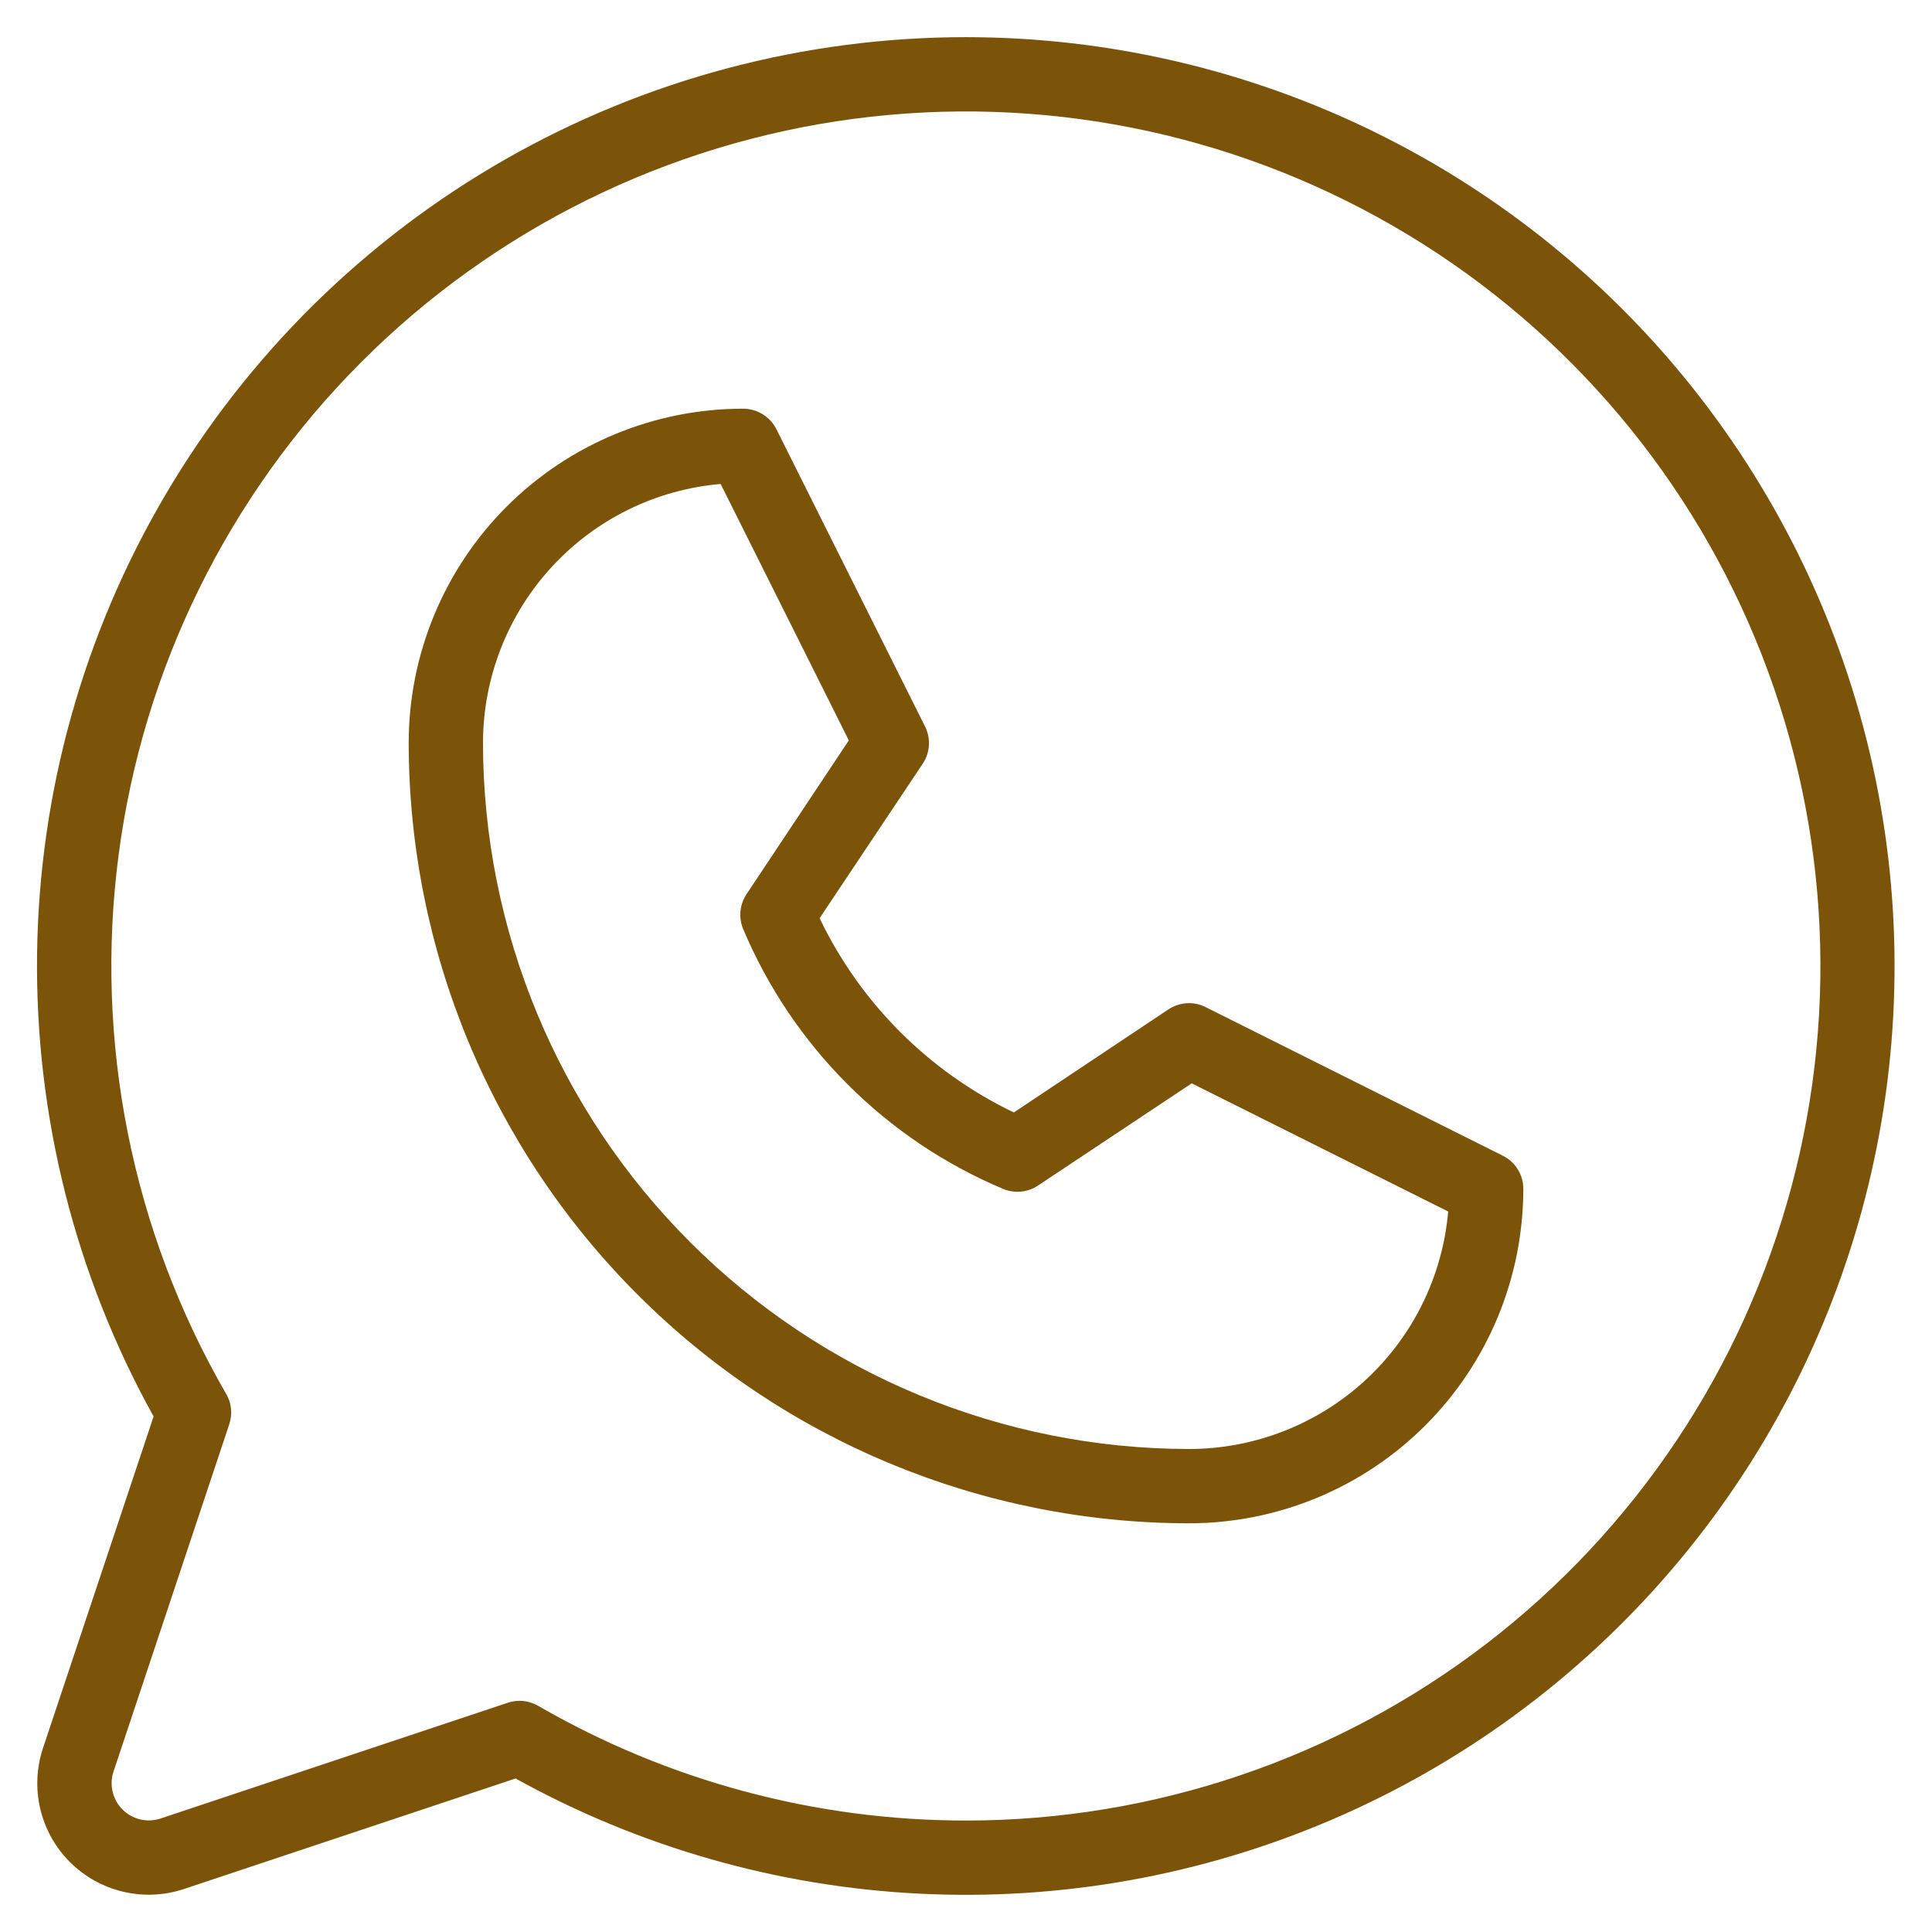
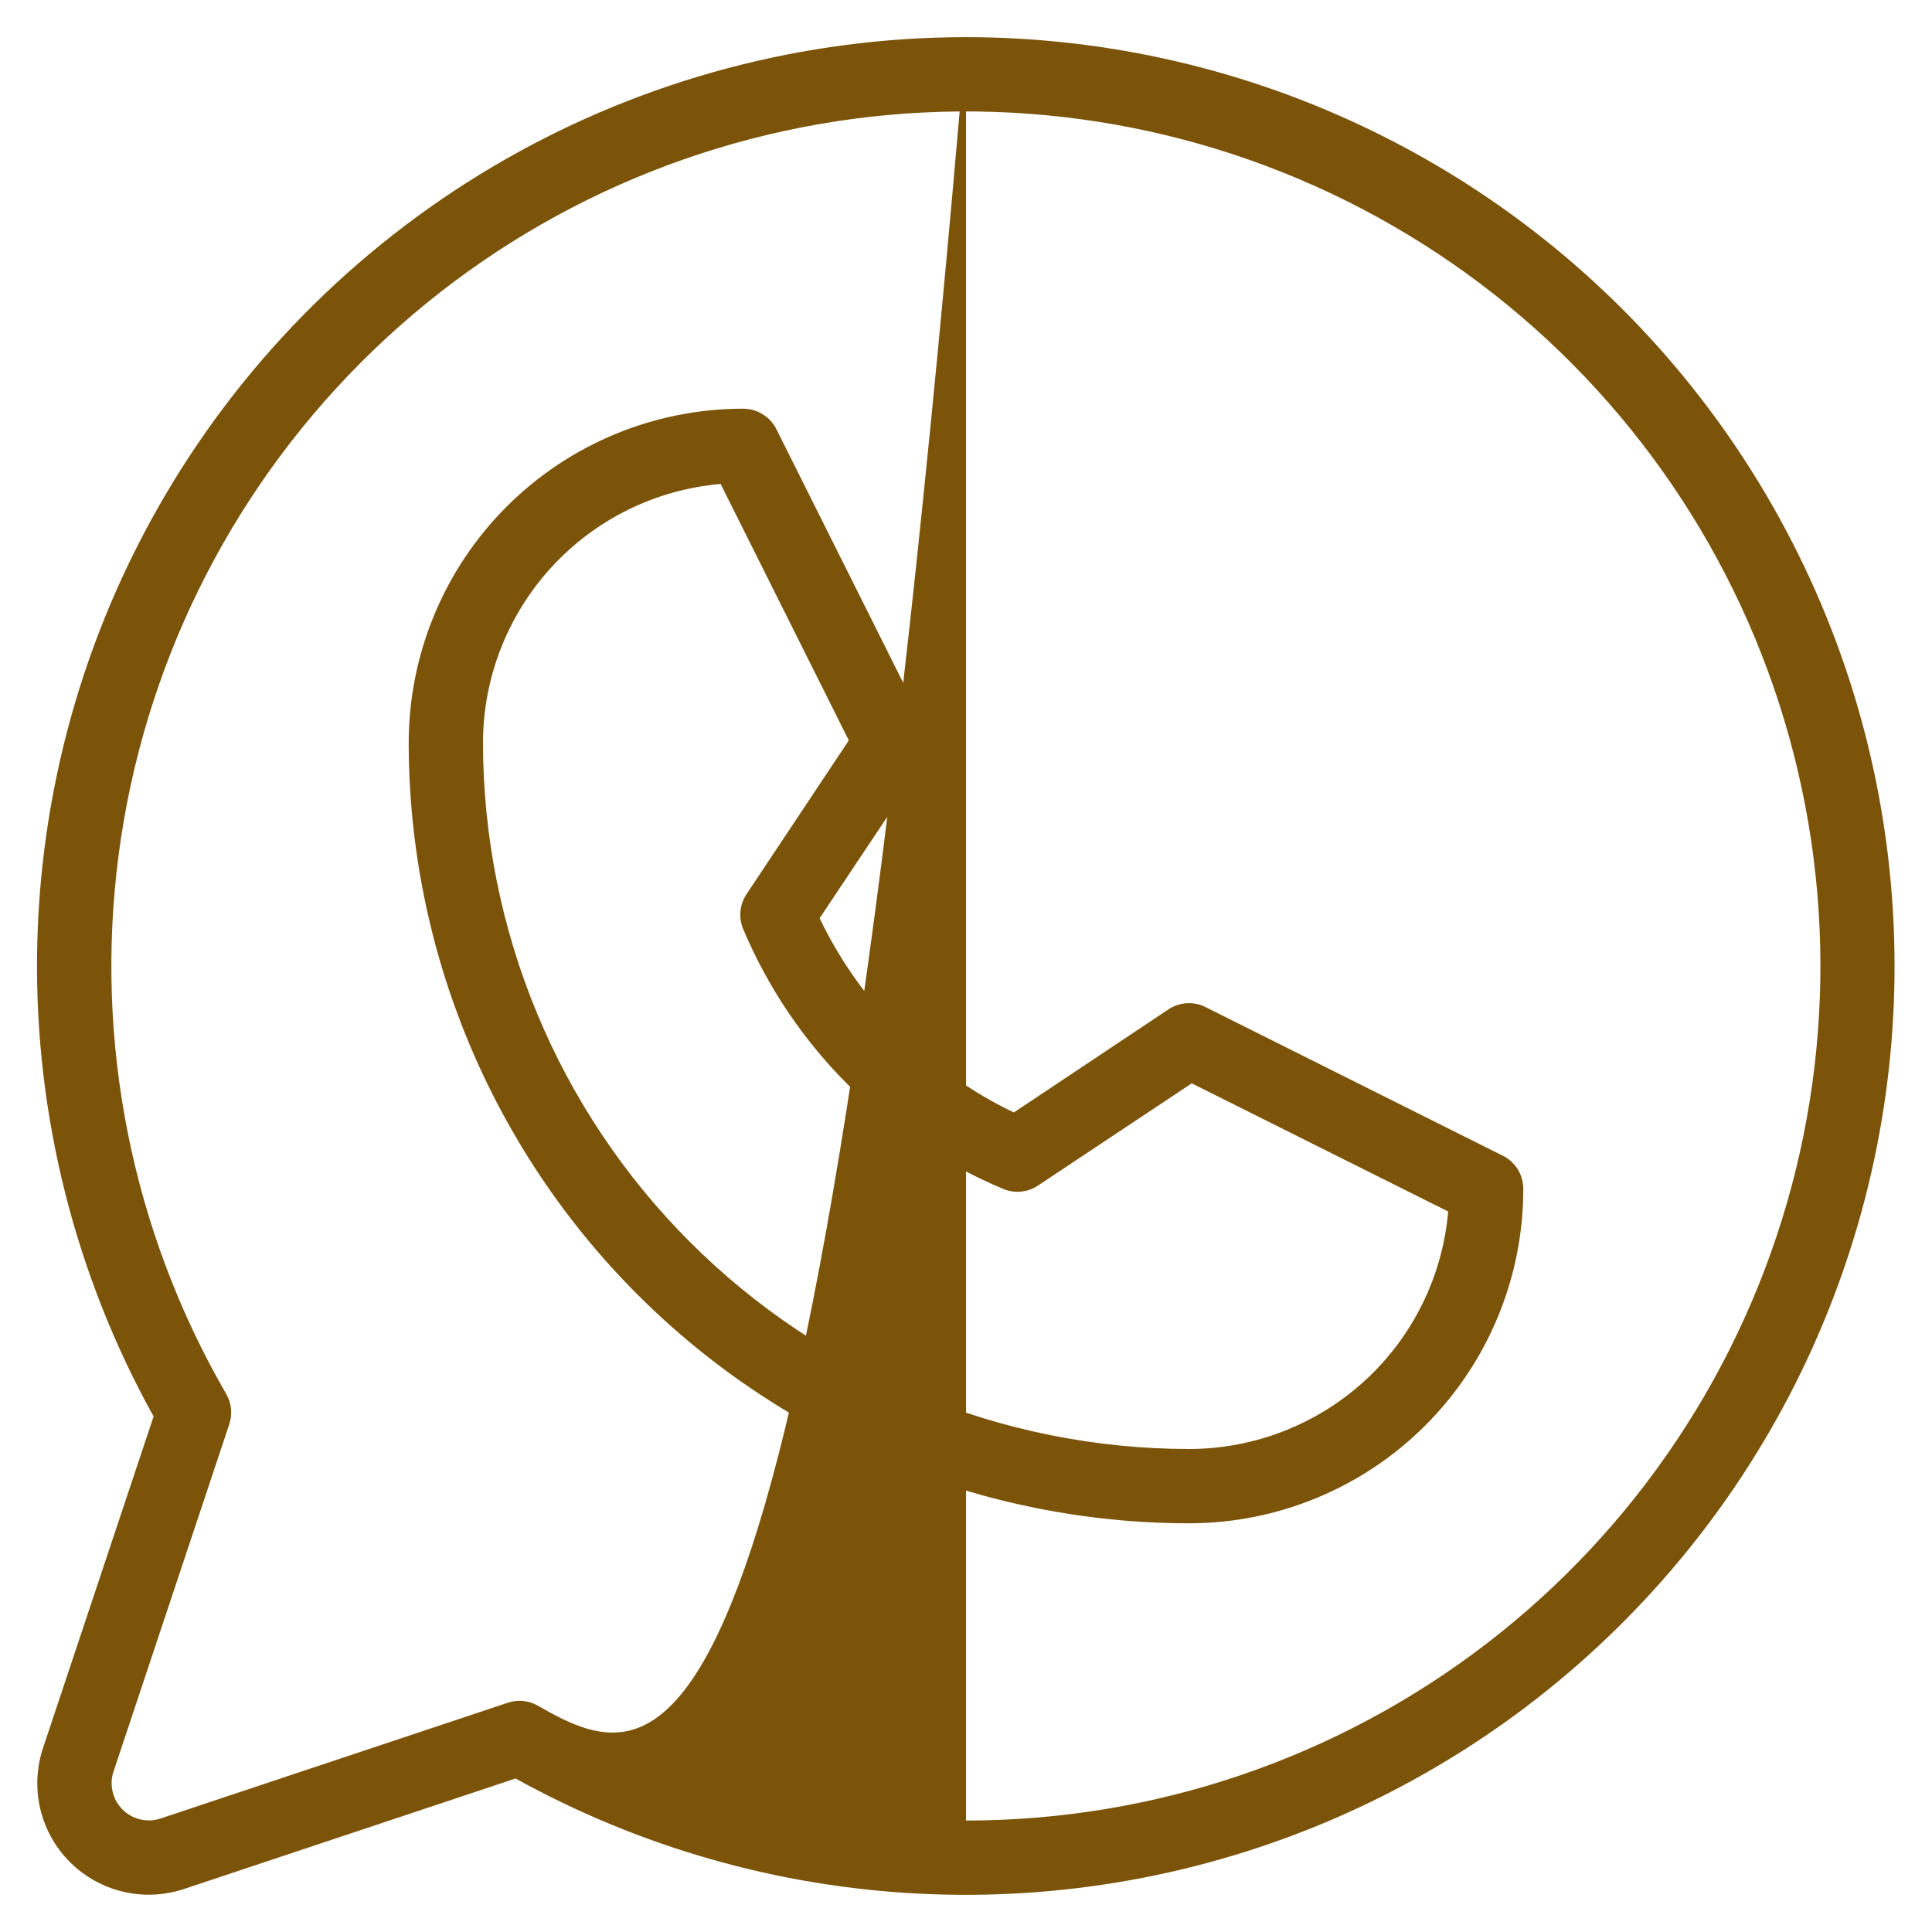
<svg xmlns="http://www.w3.org/2000/svg" fill="none" viewBox="0 0 26 26" height="26" width="26">
-   <path fill="#7B540A" d="M20.224 15.553L16.224 13.553C16.145 13.513 16.058 13.495 15.97 13.501C15.882 13.507 15.797 13.535 15.724 13.584L13.644 14.971C12.501 14.423 11.579 13.501 11.03 12.357L12.418 10.277C12.467 10.204 12.495 10.12 12.501 10.032C12.506 9.944 12.488 9.856 12.449 9.777L10.449 5.777C10.408 5.694 10.344 5.624 10.264 5.575C10.185 5.526 10.094 5.5 10 5.5C8.807 5.5 7.662 5.974 6.818 6.818C5.974 7.662 5.5 8.807 5.5 10C5.503 12.784 6.611 15.453 8.579 17.421C10.547 19.39 13.216 20.497 16 20.5C17.194 20.5 18.338 20.026 19.182 19.182C20.026 18.338 20.5 17.194 20.5 16C20.5 15.907 20.475 15.816 20.426 15.737C20.377 15.658 20.307 15.594 20.224 15.553ZM16 19.5C13.482 19.497 11.067 18.496 9.286 16.715C7.505 14.934 6.503 12.519 6.5 10C6.5 9.124 6.829 8.28 7.421 7.634C8.013 6.988 8.825 6.588 9.698 6.513L11.423 9.964L10.048 12.031C10.002 12.1 9.974 12.178 9.965 12.26C9.957 12.341 9.969 12.424 10 12.5C10.665 14.079 11.921 15.336 13.5 16C13.576 16.032 13.659 16.044 13.741 16.036C13.823 16.028 13.902 16 13.97 15.954L16.038 14.579L19.489 16.304C19.413 17.177 19.013 17.989 18.367 18.581C17.721 19.172 16.876 19.5 16 19.5ZM13 0.5C10.824 0.5 8.686 1.067 6.796 2.147C4.907 3.227 3.332 4.781 2.228 6.656C1.123 8.531 0.527 10.662 0.499 12.838C0.471 15.014 1.011 17.159 2.067 19.062L0.579 23.524C0.491 23.788 0.478 24.072 0.542 24.343C0.606 24.614 0.744 24.862 0.941 25.059C1.138 25.256 1.386 25.394 1.658 25.458C1.929 25.522 2.212 25.509 2.477 25.421L6.938 23.934C8.607 24.858 10.465 25.389 12.37 25.484C14.276 25.58 16.178 25.238 17.931 24.485C19.684 23.732 21.241 22.587 22.483 21.139C23.726 19.691 24.62 17.978 25.098 16.131C25.576 14.284 25.624 12.352 25.24 10.483C24.856 8.614 24.049 6.858 22.881 5.349C21.714 3.841 20.216 2.619 18.503 1.779C16.791 0.938 14.908 0.501 13 0.5ZM13 24.5C10.979 24.501 8.992 23.968 7.242 22.956C7.166 22.913 7.079 22.889 6.992 22.889C6.938 22.889 6.884 22.898 6.833 22.915L2.16 24.473C2.072 24.502 1.978 24.506 1.887 24.485C1.797 24.463 1.714 24.417 1.649 24.352C1.583 24.286 1.537 24.203 1.516 24.113C1.494 24.023 1.498 23.928 1.528 23.84L3.085 19.168C3.108 19.1 3.116 19.029 3.109 18.959C3.102 18.888 3.08 18.82 3.044 18.759C1.776 16.567 1.267 14.018 1.596 11.508C1.924 8.997 3.072 6.666 4.861 4.874C6.65 3.082 8.98 1.931 11.49 1.599C14 1.267 16.55 1.773 18.743 3.038C20.936 4.302 22.651 6.256 23.621 8.594C24.591 10.933 24.762 13.527 24.108 15.973C23.453 18.418 22.01 20.58 20.002 22.122C17.993 23.664 15.532 24.5 13 24.5Z" />
+   <path fill="#7B540A" d="M20.224 15.553L16.224 13.553C16.145 13.513 16.058 13.495 15.97 13.501C15.882 13.507 15.797 13.535 15.724 13.584L13.644 14.971C12.501 14.423 11.579 13.501 11.03 12.357L12.418 10.277C12.467 10.204 12.495 10.12 12.501 10.032C12.506 9.944 12.488 9.856 12.449 9.777L10.449 5.777C10.408 5.694 10.344 5.624 10.264 5.575C10.185 5.526 10.094 5.5 10 5.5C8.807 5.5 7.662 5.974 6.818 6.818C5.974 7.662 5.5 8.807 5.5 10C5.503 12.784 6.611 15.453 8.579 17.421C10.547 19.39 13.216 20.497 16 20.5C17.194 20.5 18.338 20.026 19.182 19.182C20.026 18.338 20.5 17.194 20.5 16C20.5 15.907 20.475 15.816 20.426 15.737C20.377 15.658 20.307 15.594 20.224 15.553ZM16 19.5C13.482 19.497 11.067 18.496 9.286 16.715C7.505 14.934 6.503 12.519 6.5 10C6.5 9.124 6.829 8.28 7.421 7.634C8.013 6.988 8.825 6.588 9.698 6.513L11.423 9.964L10.048 12.031C10.002 12.1 9.974 12.178 9.965 12.26C9.957 12.341 9.969 12.424 10 12.5C10.665 14.079 11.921 15.336 13.5 16C13.576 16.032 13.659 16.044 13.741 16.036C13.823 16.028 13.902 16 13.97 15.954L16.038 14.579L19.489 16.304C19.413 17.177 19.013 17.989 18.367 18.581C17.721 19.172 16.876 19.5 16 19.5ZM13 0.5C10.824 0.5 8.686 1.067 6.796 2.147C4.907 3.227 3.332 4.781 2.228 6.656C1.123 8.531 0.527 10.662 0.499 12.838C0.471 15.014 1.011 17.159 2.067 19.062L0.579 23.524C0.491 23.788 0.478 24.072 0.542 24.343C0.606 24.614 0.744 24.862 0.941 25.059C1.138 25.256 1.386 25.394 1.658 25.458C1.929 25.522 2.212 25.509 2.477 25.421L6.938 23.934C8.607 24.858 10.465 25.389 12.37 25.484C14.276 25.58 16.178 25.238 17.931 24.485C19.684 23.732 21.241 22.587 22.483 21.139C23.726 19.691 24.62 17.978 25.098 16.131C25.576 14.284 25.624 12.352 25.24 10.483C24.856 8.614 24.049 6.858 22.881 5.349C21.714 3.841 20.216 2.619 18.503 1.779C16.791 0.938 14.908 0.501 13 0.5ZC10.979 24.501 8.992 23.968 7.242 22.956C7.166 22.913 7.079 22.889 6.992 22.889C6.938 22.889 6.884 22.898 6.833 22.915L2.16 24.473C2.072 24.502 1.978 24.506 1.887 24.485C1.797 24.463 1.714 24.417 1.649 24.352C1.583 24.286 1.537 24.203 1.516 24.113C1.494 24.023 1.498 23.928 1.528 23.84L3.085 19.168C3.108 19.1 3.116 19.029 3.109 18.959C3.102 18.888 3.08 18.82 3.044 18.759C1.776 16.567 1.267 14.018 1.596 11.508C1.924 8.997 3.072 6.666 4.861 4.874C6.65 3.082 8.98 1.931 11.49 1.599C14 1.267 16.55 1.773 18.743 3.038C20.936 4.302 22.651 6.256 23.621 8.594C24.591 10.933 24.762 13.527 24.108 15.973C23.453 18.418 22.01 20.58 20.002 22.122C17.993 23.664 15.532 24.5 13 24.5Z" />
</svg>